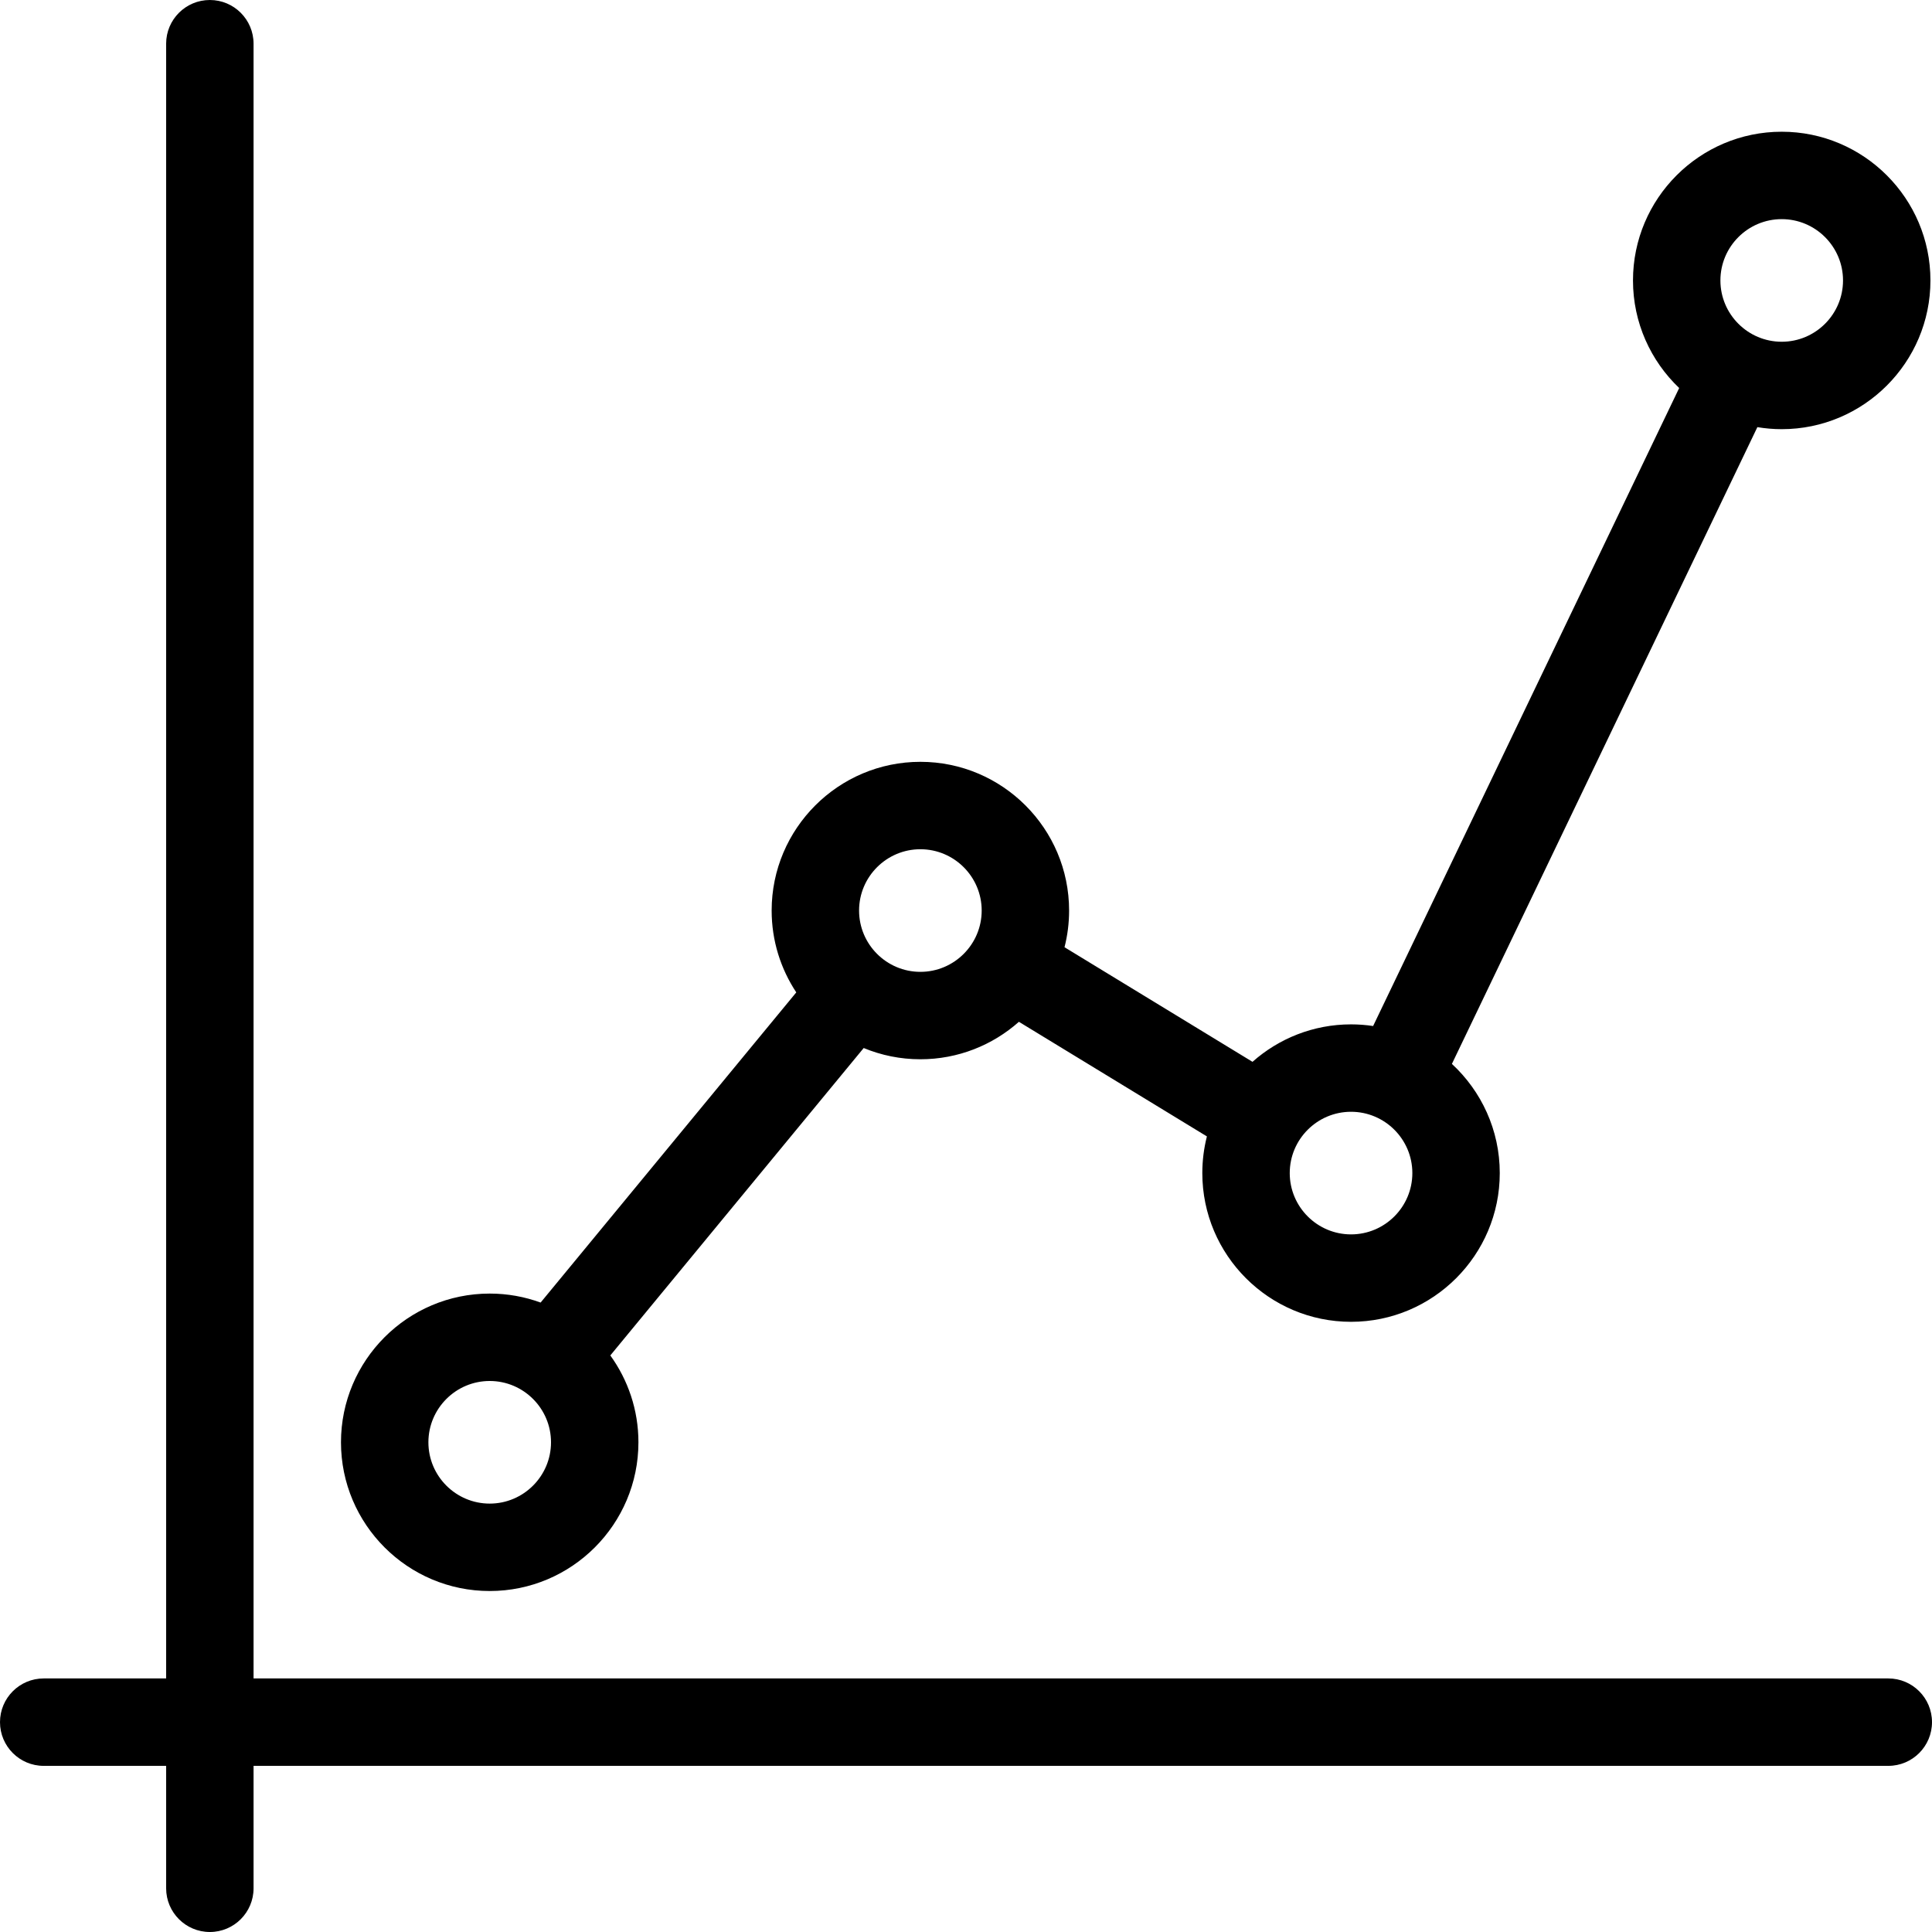
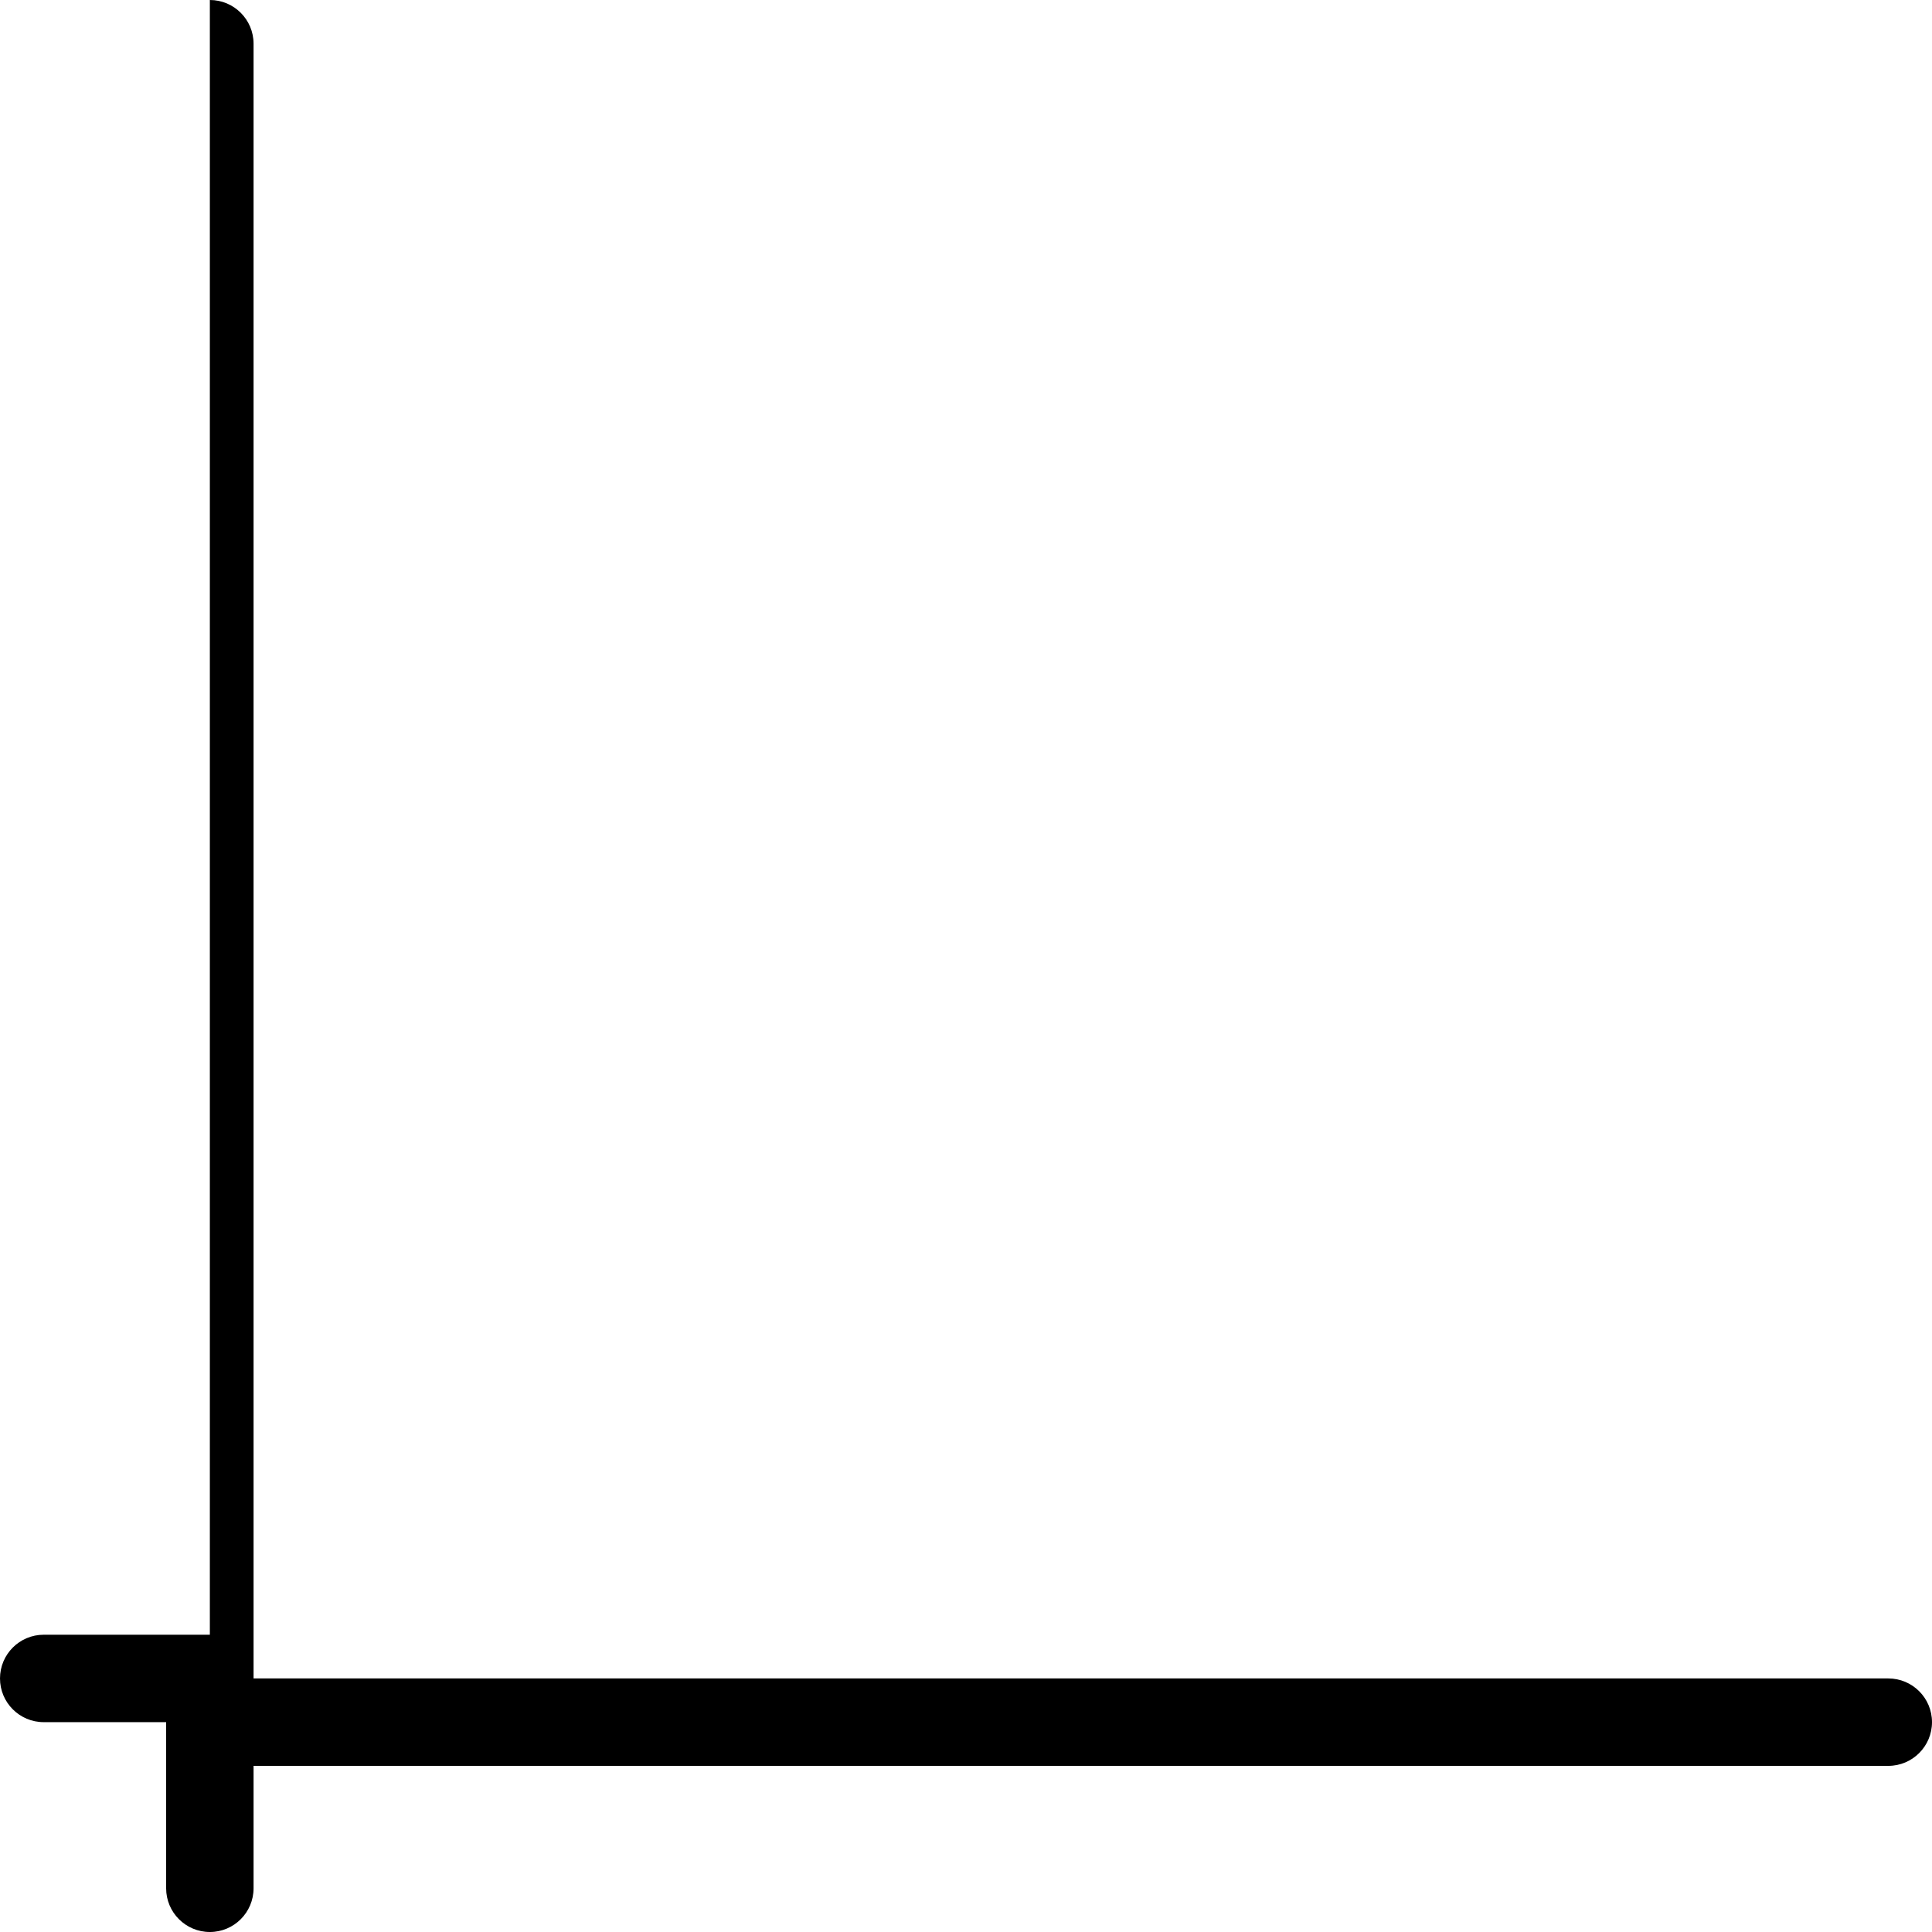
<svg xmlns="http://www.w3.org/2000/svg" version="1.1" id="Capa_1" x="0px" y="0px" viewBox="0 0 442 442" style="enable-background:new 0 0 442 442;" xml:space="preserve">
  <g>
-     <path d="M432,383.991H58.009V10c0-5.523-4.478-10-10-10s-10,4.477-10,10v373.991H10c-5.522,0-10,4.477-10,10s4.478,10,10,10h28.009   V432c0,5.523,4.478,10,10,10s10-4.477,10-10v-28.009H432c5.522,0,10-4.477,10-10S437.522,383.991,432,383.991z" />
-     <path d="M112.034,363.991c18.762,0,34.025-15.264,34.025-34.025c0-7.414-2.391-14.276-6.432-19.872l57.969-70.329   c3.999,1.655,8.376,2.573,12.966,2.573c8.642,0,16.536-3.244,22.544-8.571l43.007,26.218c-0.684,2.685-1.049,5.496-1.049,8.391   c0,18.762,15.264,34.025,34.025,34.025s34.025-15.264,34.025-34.025c0-9.864-4.223-18.757-10.951-24.977l69.884-145.678   c1.814,0.3,3.673,0.464,5.57,0.464c18.762,0,34.025-15.264,34.025-34.025s-15.264-34.025-34.025-34.025   s-34.025,15.264-34.025,34.025c0,9.673,4.064,18.41,10.567,24.611l-70.019,145.958c-1.649-0.246-3.335-0.377-5.051-0.377   c-8.642,0-16.536,3.244-22.544,8.571l-43.007-26.218c0.684-2.685,1.049-5.496,1.049-8.391c0-18.762-15.264-34.026-34.025-34.026   s-34.025,15.264-34.025,34.026c0,6.913,2.078,13.347,5.634,18.722l-58.489,70.96c-3.635-1.329-7.558-2.055-11.648-2.055   c-18.762,0-34.025,15.264-34.025,34.026S93.272,363.991,112.034,363.991z M407.618,50.134c7.733,0,14.025,6.292,14.025,14.025   s-6.292,14.025-14.025,14.025s-14.025-6.292-14.025-14.025S399.885,50.134,407.618,50.134z M309.09,254.351   c7.733,0,14.025,6.292,14.025,14.025s-6.292,14.025-14.025,14.025s-14.025-6.292-14.025-14.025S301.356,254.351,309.09,254.351z    M210.563,194.287c7.733,0,14.025,6.292,14.025,14.026c0,7.733-6.292,14.025-14.025,14.025s-14.025-6.292-14.025-14.025   C196.537,200.579,202.829,194.287,210.563,194.287z M112.034,315.94c7.733,0,14.025,6.292,14.025,14.026   c0,7.733-6.292,14.025-14.025,14.025s-14.025-6.292-14.025-14.025C98.009,322.232,104.301,315.94,112.034,315.94z" />
+     <path d="M432,383.991H58.009V10c0-5.523-4.478-10-10-10v373.991H10c-5.522,0-10,4.477-10,10s4.478,10,10,10h28.009   V432c0,5.523,4.478,10,10,10s10-4.477,10-10v-28.009H432c5.522,0,10-4.477,10-10S437.522,383.991,432,383.991z" />
  </g>
  <g>
</g>
  <g>
</g>
  <g>
</g>
  <g>
</g>
  <g>
</g>
  <g>
</g>
  <g>
</g>
  <g>
</g>
  <g>
</g>
  <g>
</g>
  <g>
</g>
  <g>
</g>
  <g>
</g>
  <g>
</g>
  <g>
</g>
</svg>